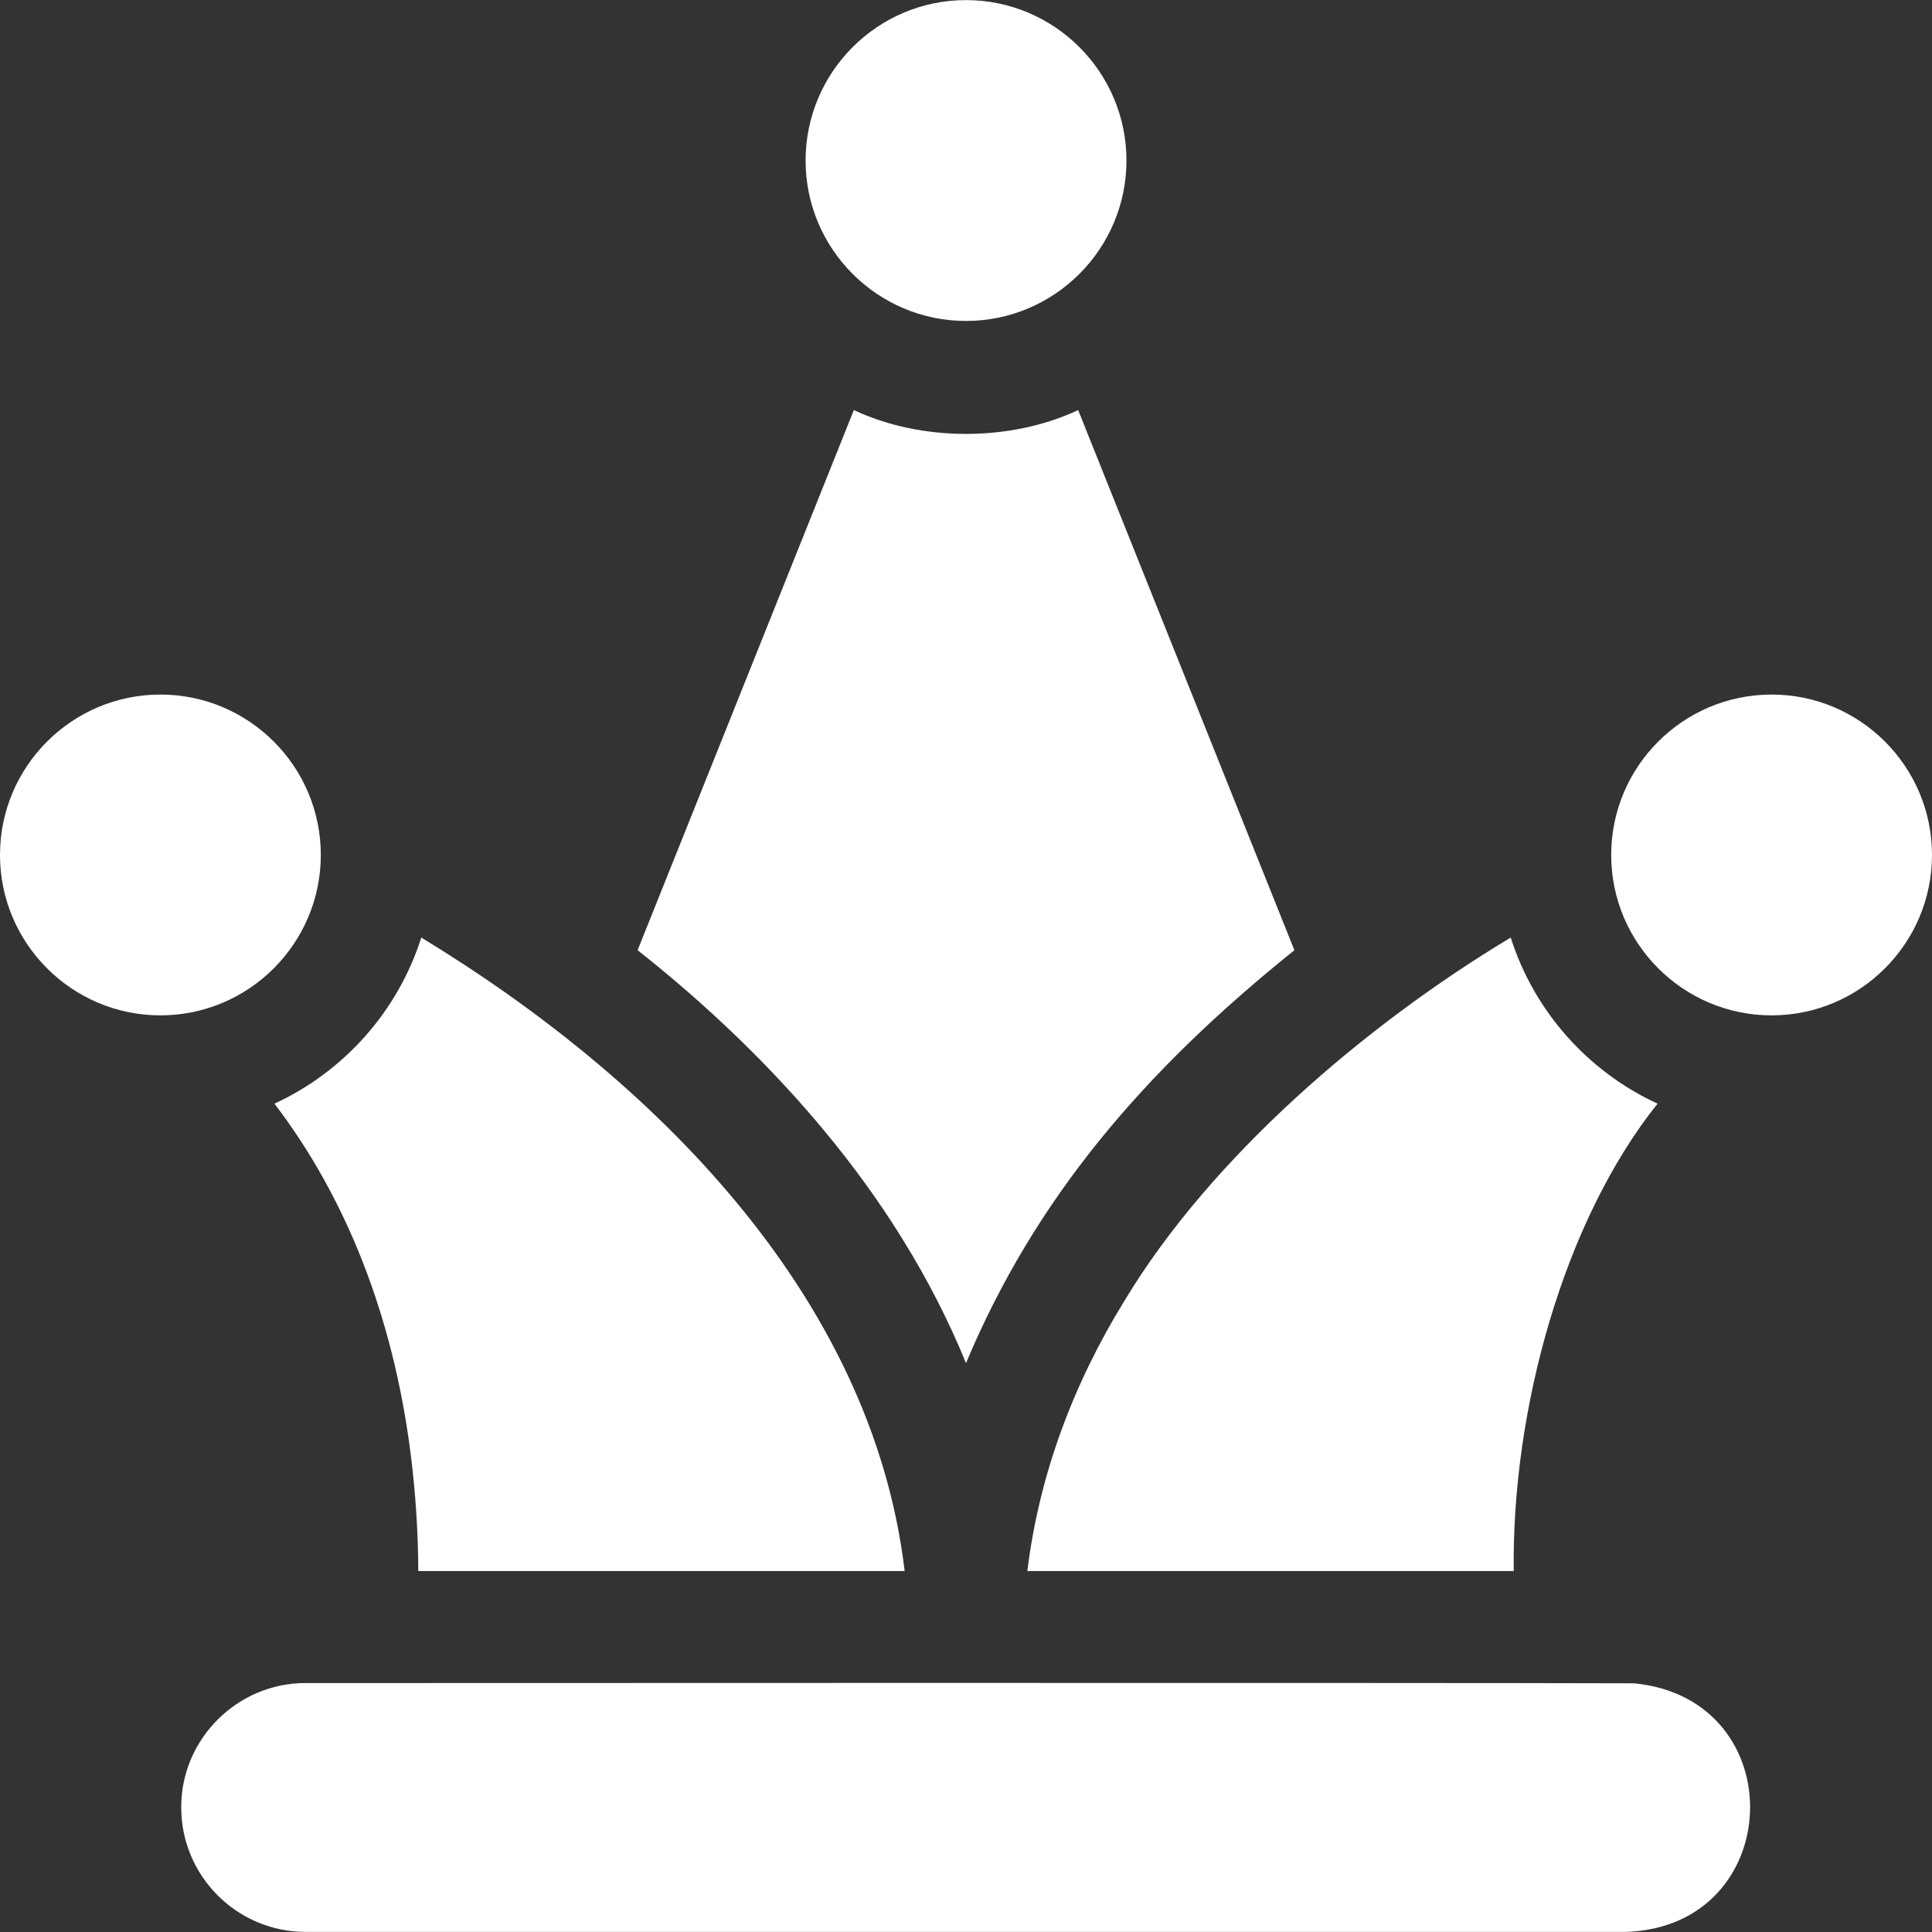
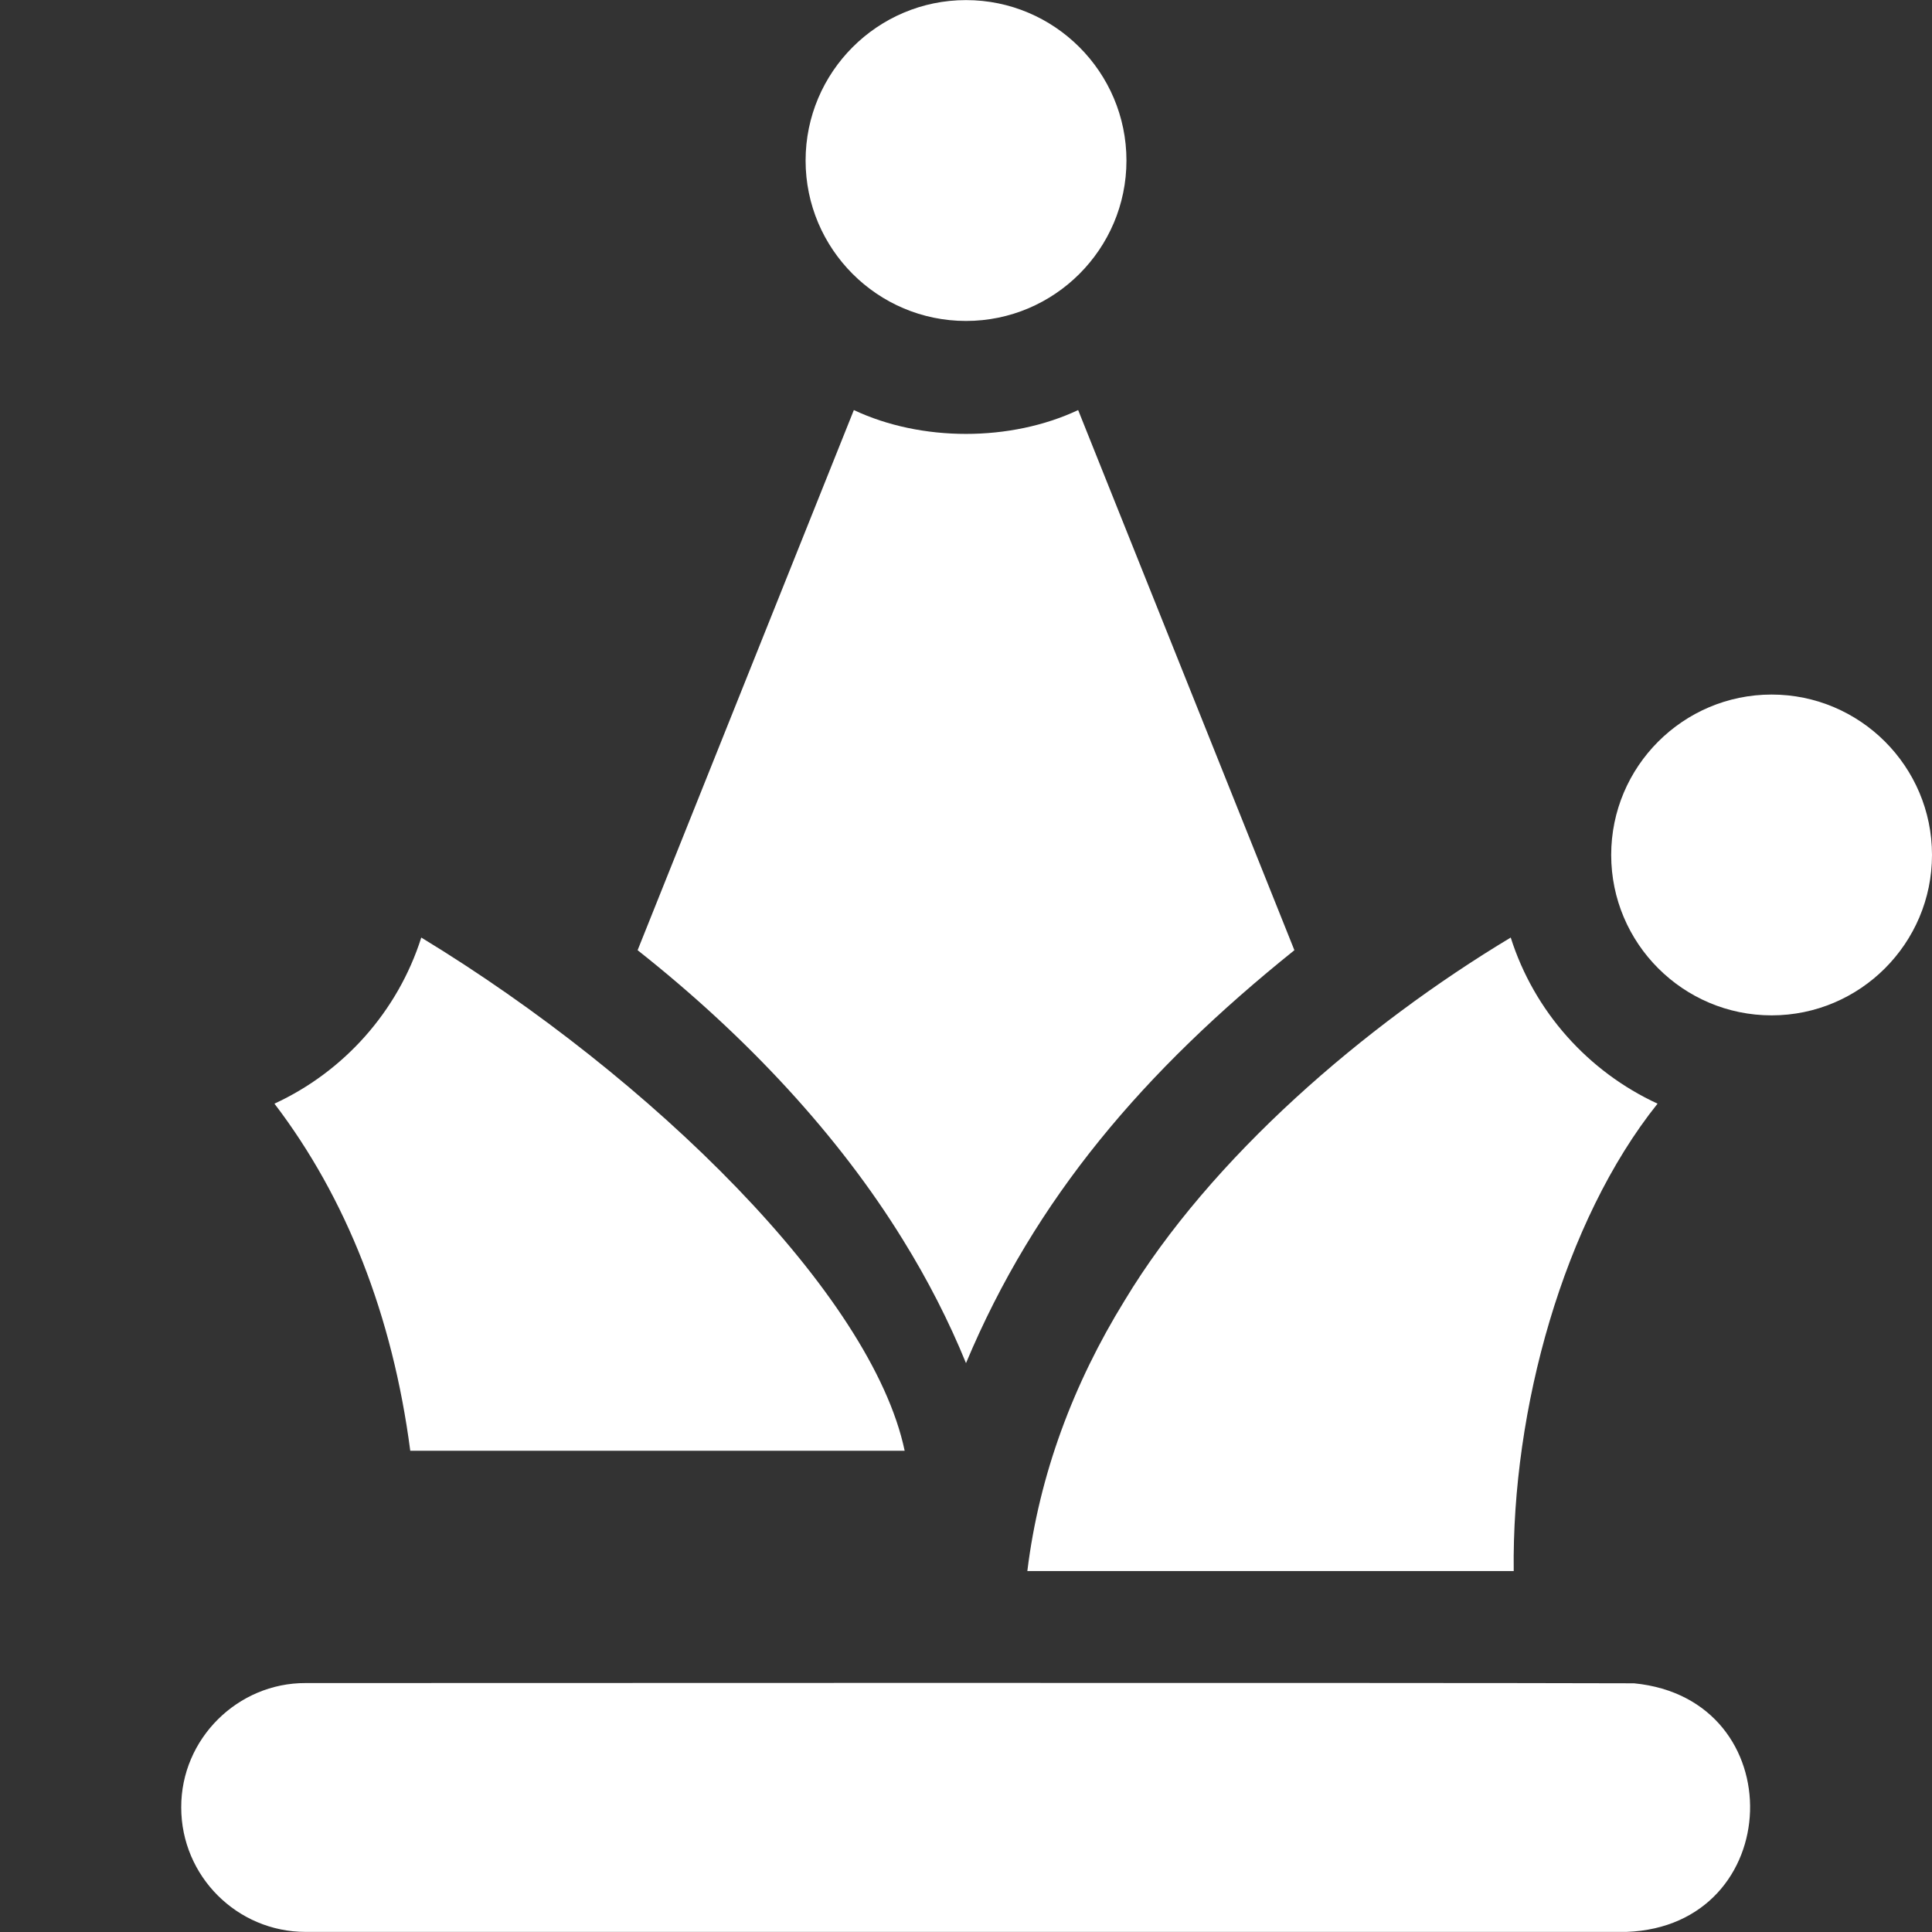
<svg xmlns="http://www.w3.org/2000/svg" width="40" height="40" viewBox="0 0 40 40" fill="none">
  <rect x="0" y="0" width="40" height="40" fill="#333333" stroke="none" />
  <g clip-path="url(#clip0_1628_363)">
    <path d="M36.679 14.38C34.848 14.38 33.358 15.869 33.358 17.701C33.358 19.532 34.848 21.022 36.679 21.022C38.51 21.022 40 19.532 40 17.701C40 15.869 38.51 14.38 36.679 14.38Z" fill="white" />
    <path d="M20 6.645C21.831 6.645 23.322 5.155 23.322 3.324C23.322 1.492 21.831 0.002 20 0.002C18.169 0.002 16.679 1.492 16.679 3.324C16.679 5.155 18.169 6.645 20 6.645Z" fill="white" />
-     <path d="M6.642 17.701C6.642 15.869 5.153 14.38 3.321 14.38C1.49 14.38 0 15.869 0 17.701C0 19.532 1.49 21.022 3.321 21.022C5.153 21.022 6.642 19.532 6.642 17.701Z" fill="white" />
    <path d="M18.692 25.665C19.209 26.499 19.645 27.352 20 28.222C21.43 24.809 23.684 22.174 26.799 19.673L22.322 8.49C20.922 9.148 19.077 9.148 17.678 8.49L13.201 19.673C15.488 21.48 17.377 23.532 18.692 25.665Z" fill="white" />
    <path d="M23.284 26.926C22.225 28.643 21.514 30.532 21.27 32.527H31.34C31.298 29.192 32.37 25.285 34.318 22.85C32.878 22.186 31.762 20.938 31.278 19.411C28.258 21.225 25.069 23.964 23.284 26.926Z" fill="white" />
-     <path d="M8.494 30.036C8.612 30.942 8.657 31.788 8.66 32.527H18.73C18.05 26.8 13.496 22.313 8.722 19.411C8.237 20.938 7.122 22.186 5.682 22.85C7.169 24.799 8.128 27.236 8.494 30.036Z" fill="white" />
+     <path d="M8.494 30.036H18.73C18.05 26.8 13.496 22.313 8.722 19.411C8.237 20.938 7.122 22.186 5.682 22.85C7.169 24.799 8.128 27.236 8.494 30.036Z" fill="white" />
    <path d="M33.831 34.851C29.709 34.836 6.328 34.846 6.328 34.846C4.923 34.84 3.747 35.999 3.752 37.421C3.752 38.842 4.907 39.998 6.328 39.998H33.673C36.986 39.879 37.133 35.172 33.831 34.851Z" fill="white" />
  </g>
  <defs>
    <clipPath id="clip0_1628_363">
      <rect width="40" height="40" fill="white" />
    </clipPath>
  </defs>
</svg>